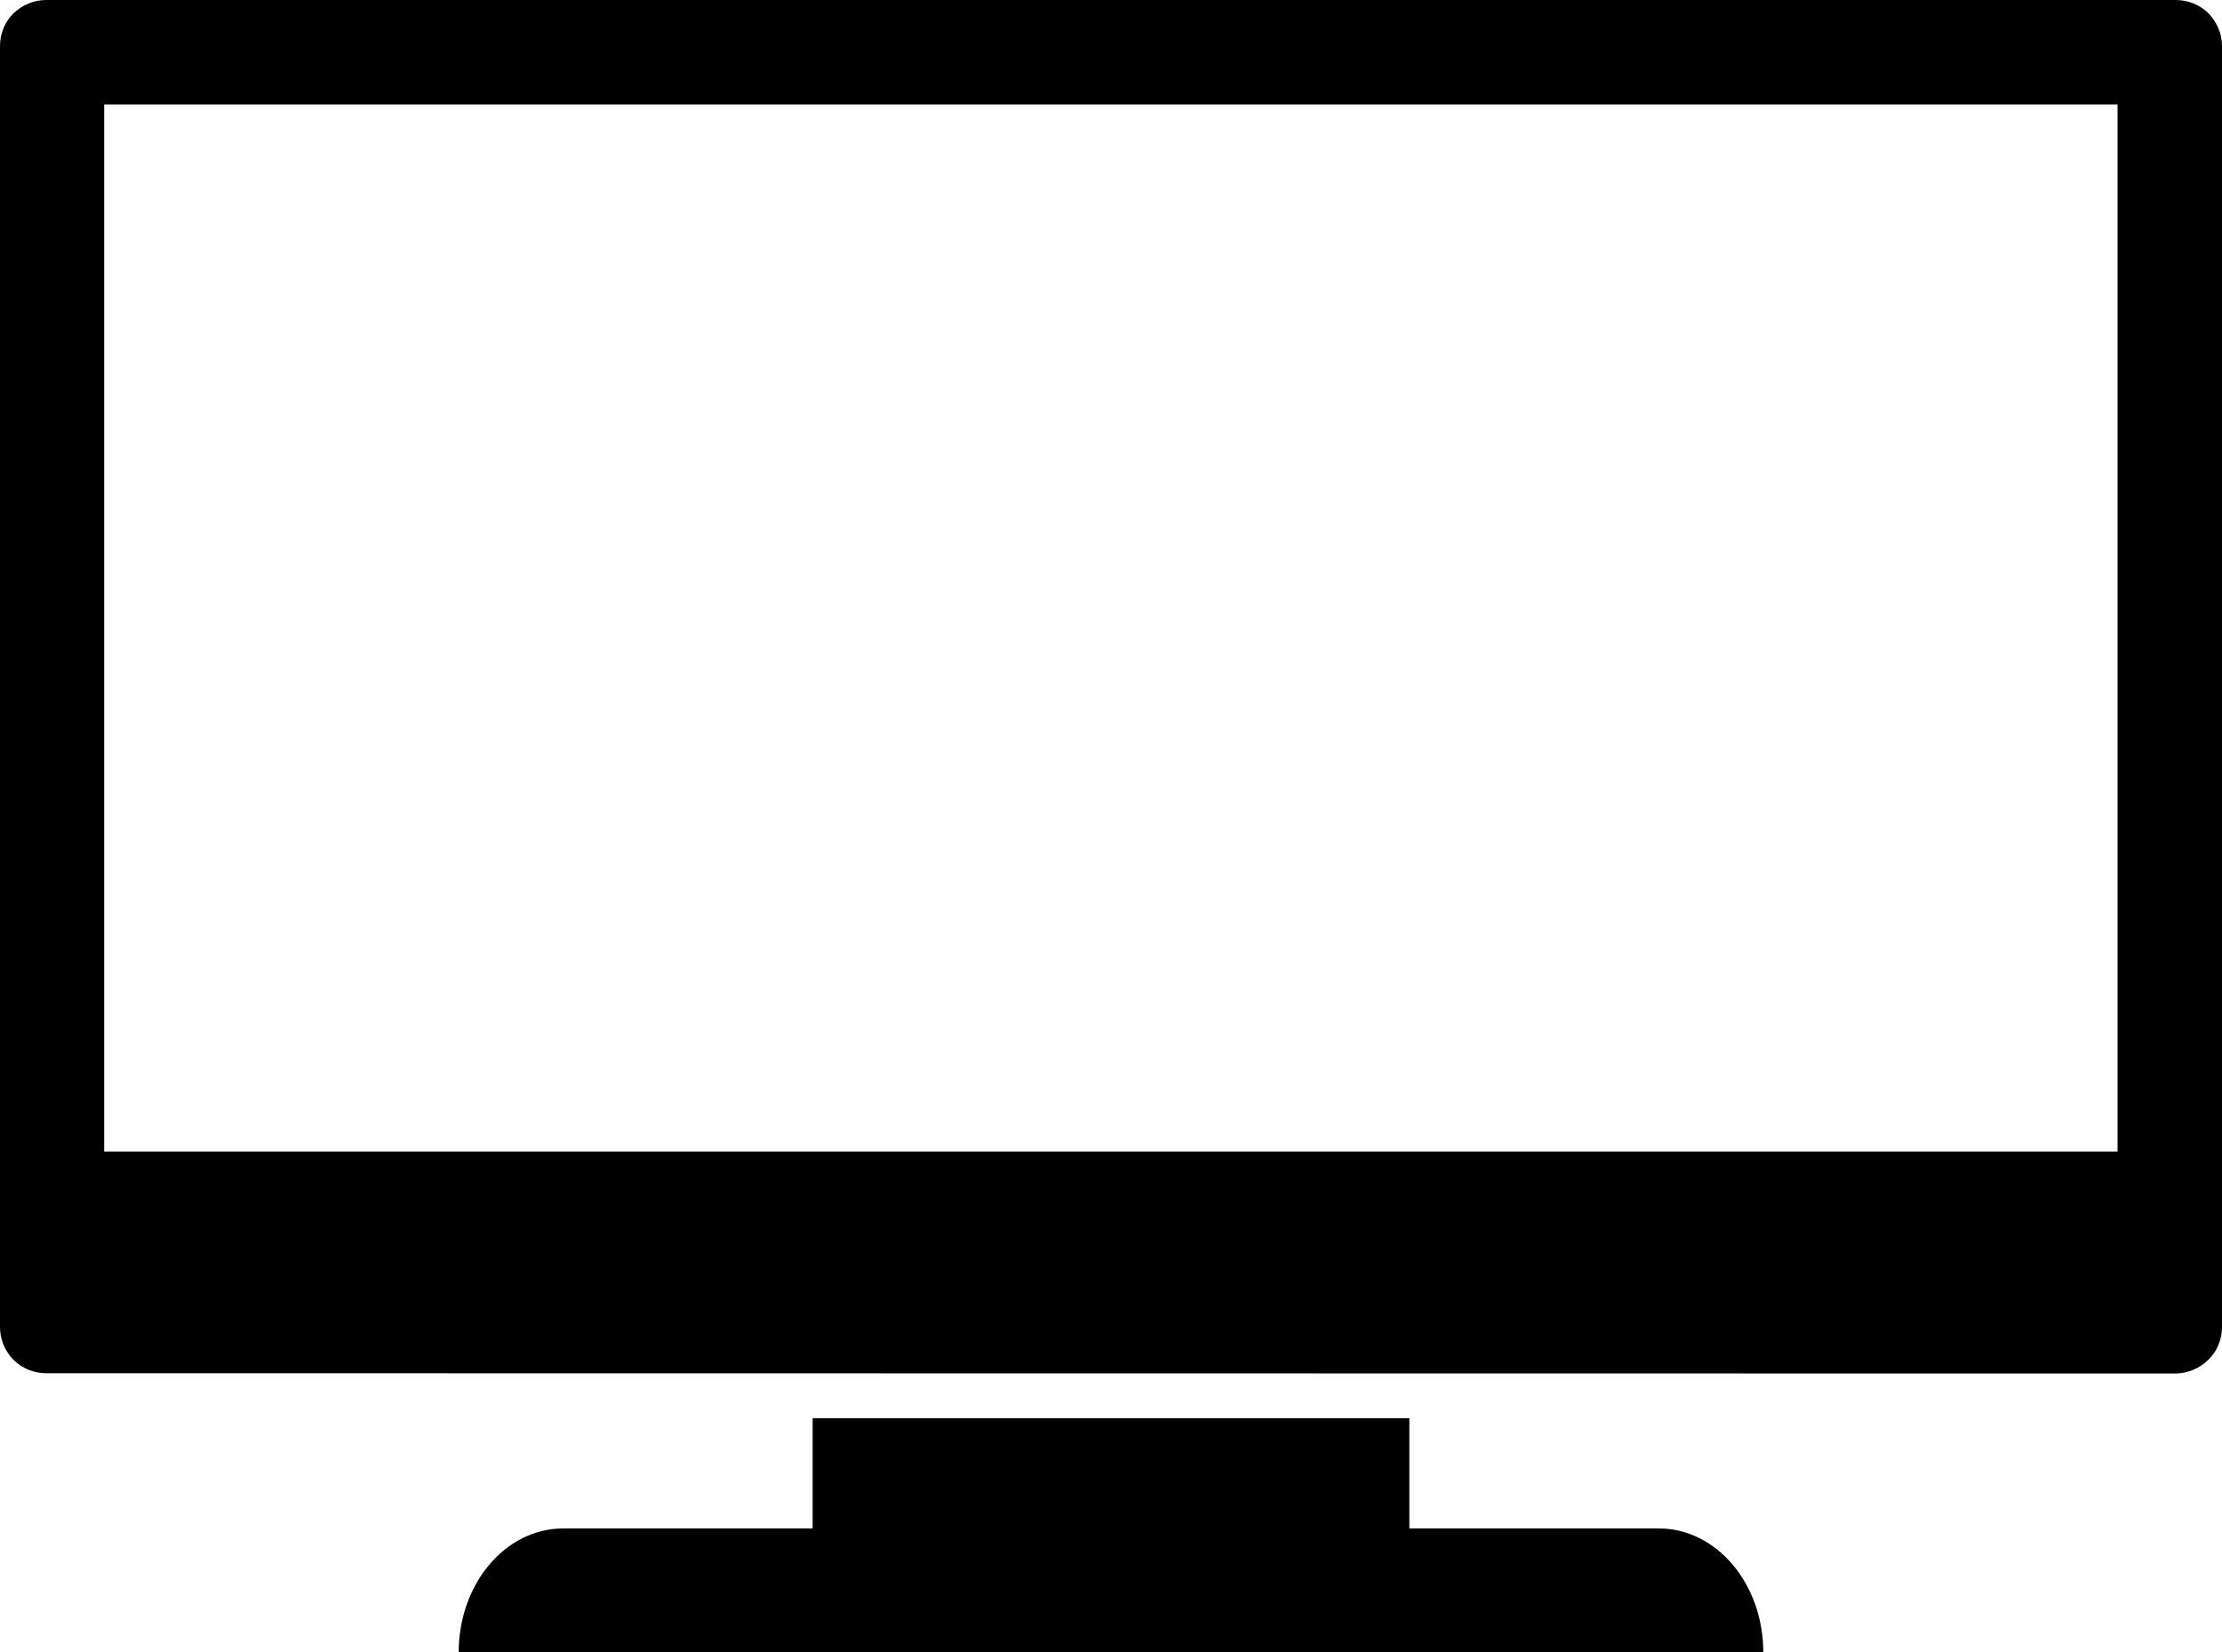
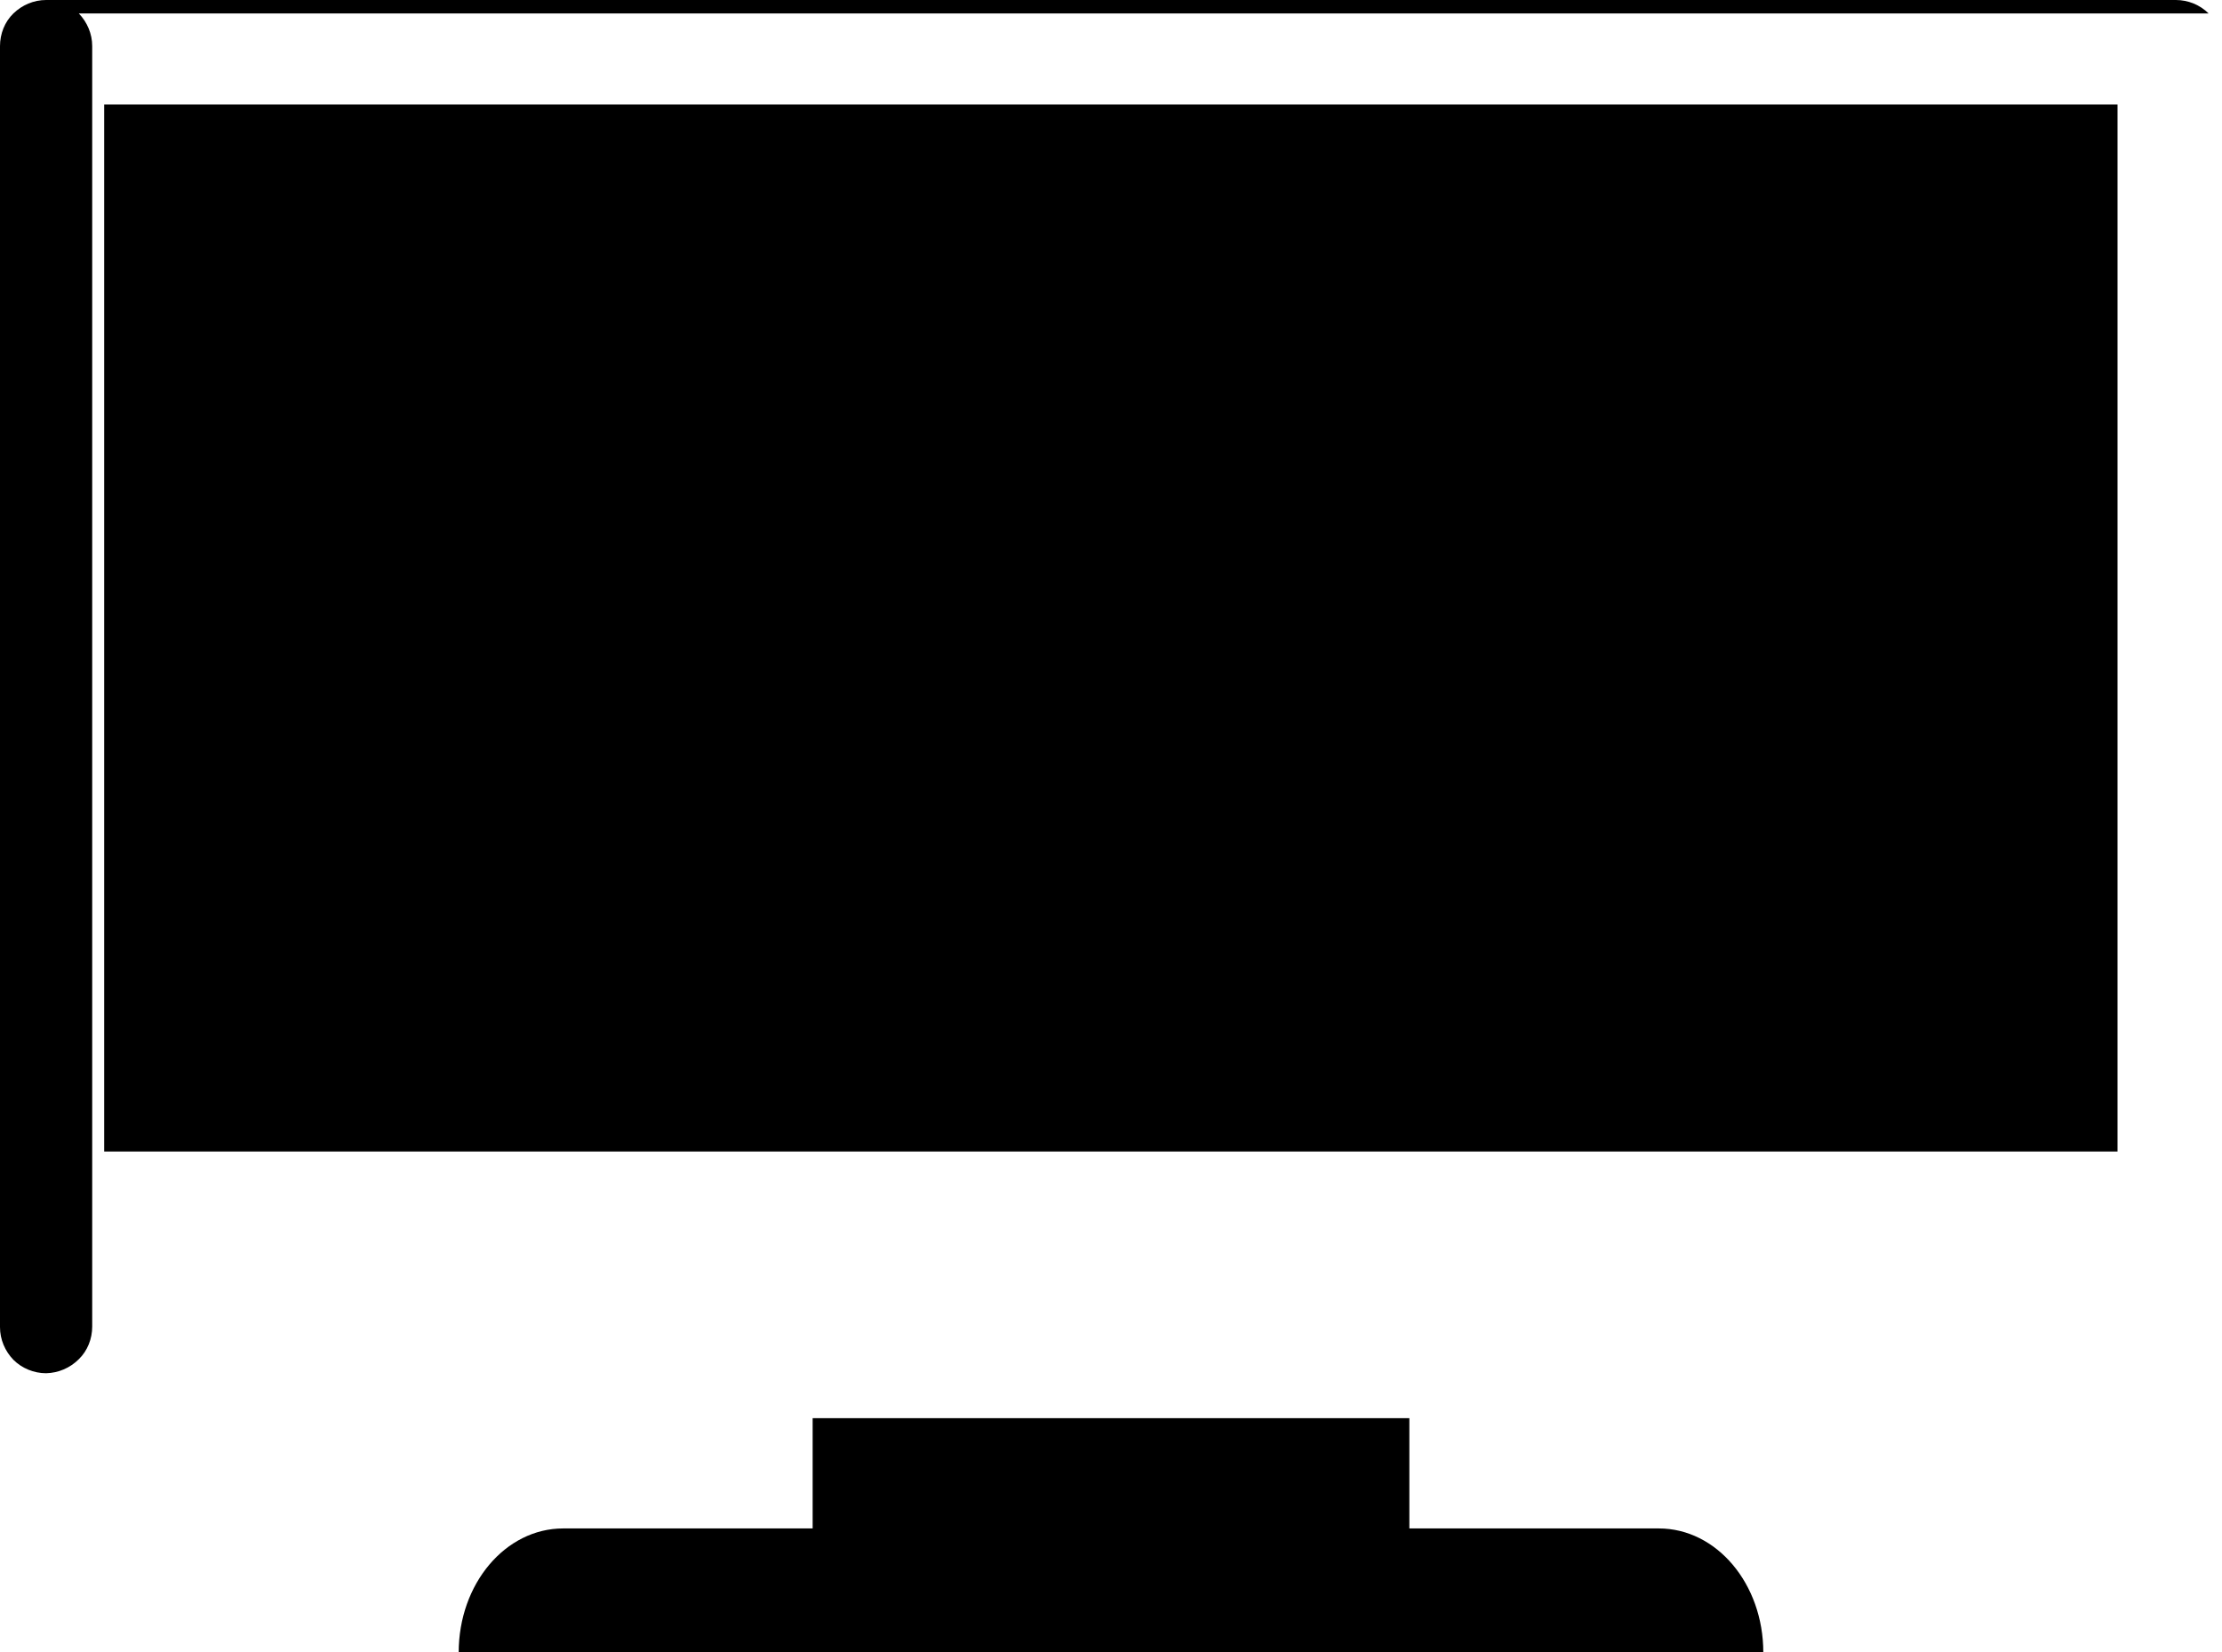
<svg xmlns="http://www.w3.org/2000/svg" id="Layer_2" viewBox="0 0 76.15 56.63">
  <g id="_ボタン">
-     <path d="M56.85 52.39H48.3v-3.78H27.85v3.78H19.3c-1.98 0-3.58 1.9-3.58 4.25h44.71c0-2.35-1.6-4.25-3.58-4.25zM75.69.46C75.4.17 74.99 0 74.57 0H1.58C1.16 0 .76.17.46.46.16.75 0 1.16 0 1.58v43.91c0 .42.17.82.46 1.12.29.29.7.46 1.12.46l72.99.01c.42-.01.82-.18 1.12-.48.3-.29.46-.7.46-1.12V1.58c0-.42-.17-.82-.46-1.12zm-3.12 39.01h-69V3.58h69v35.9z" />
+     <path d="M56.85 52.39H48.3v-3.78H27.85v3.78H19.3c-1.98 0-3.58 1.9-3.58 4.25h44.71c0-2.35-1.6-4.25-3.58-4.25zM75.69.46C75.4.17 74.99 0 74.57 0H1.58C1.16 0 .76.17.46.46.16.75 0 1.16 0 1.58v43.91c0 .42.17.82.46 1.12.29.29.7.46 1.12.46c.42-.01.82-.18 1.12-.48.3-.29.46-.7.46-1.12V1.58c0-.42-.17-.82-.46-1.12zm-3.12 39.01h-69V3.58h69v35.9z" />
  </g>
</svg>